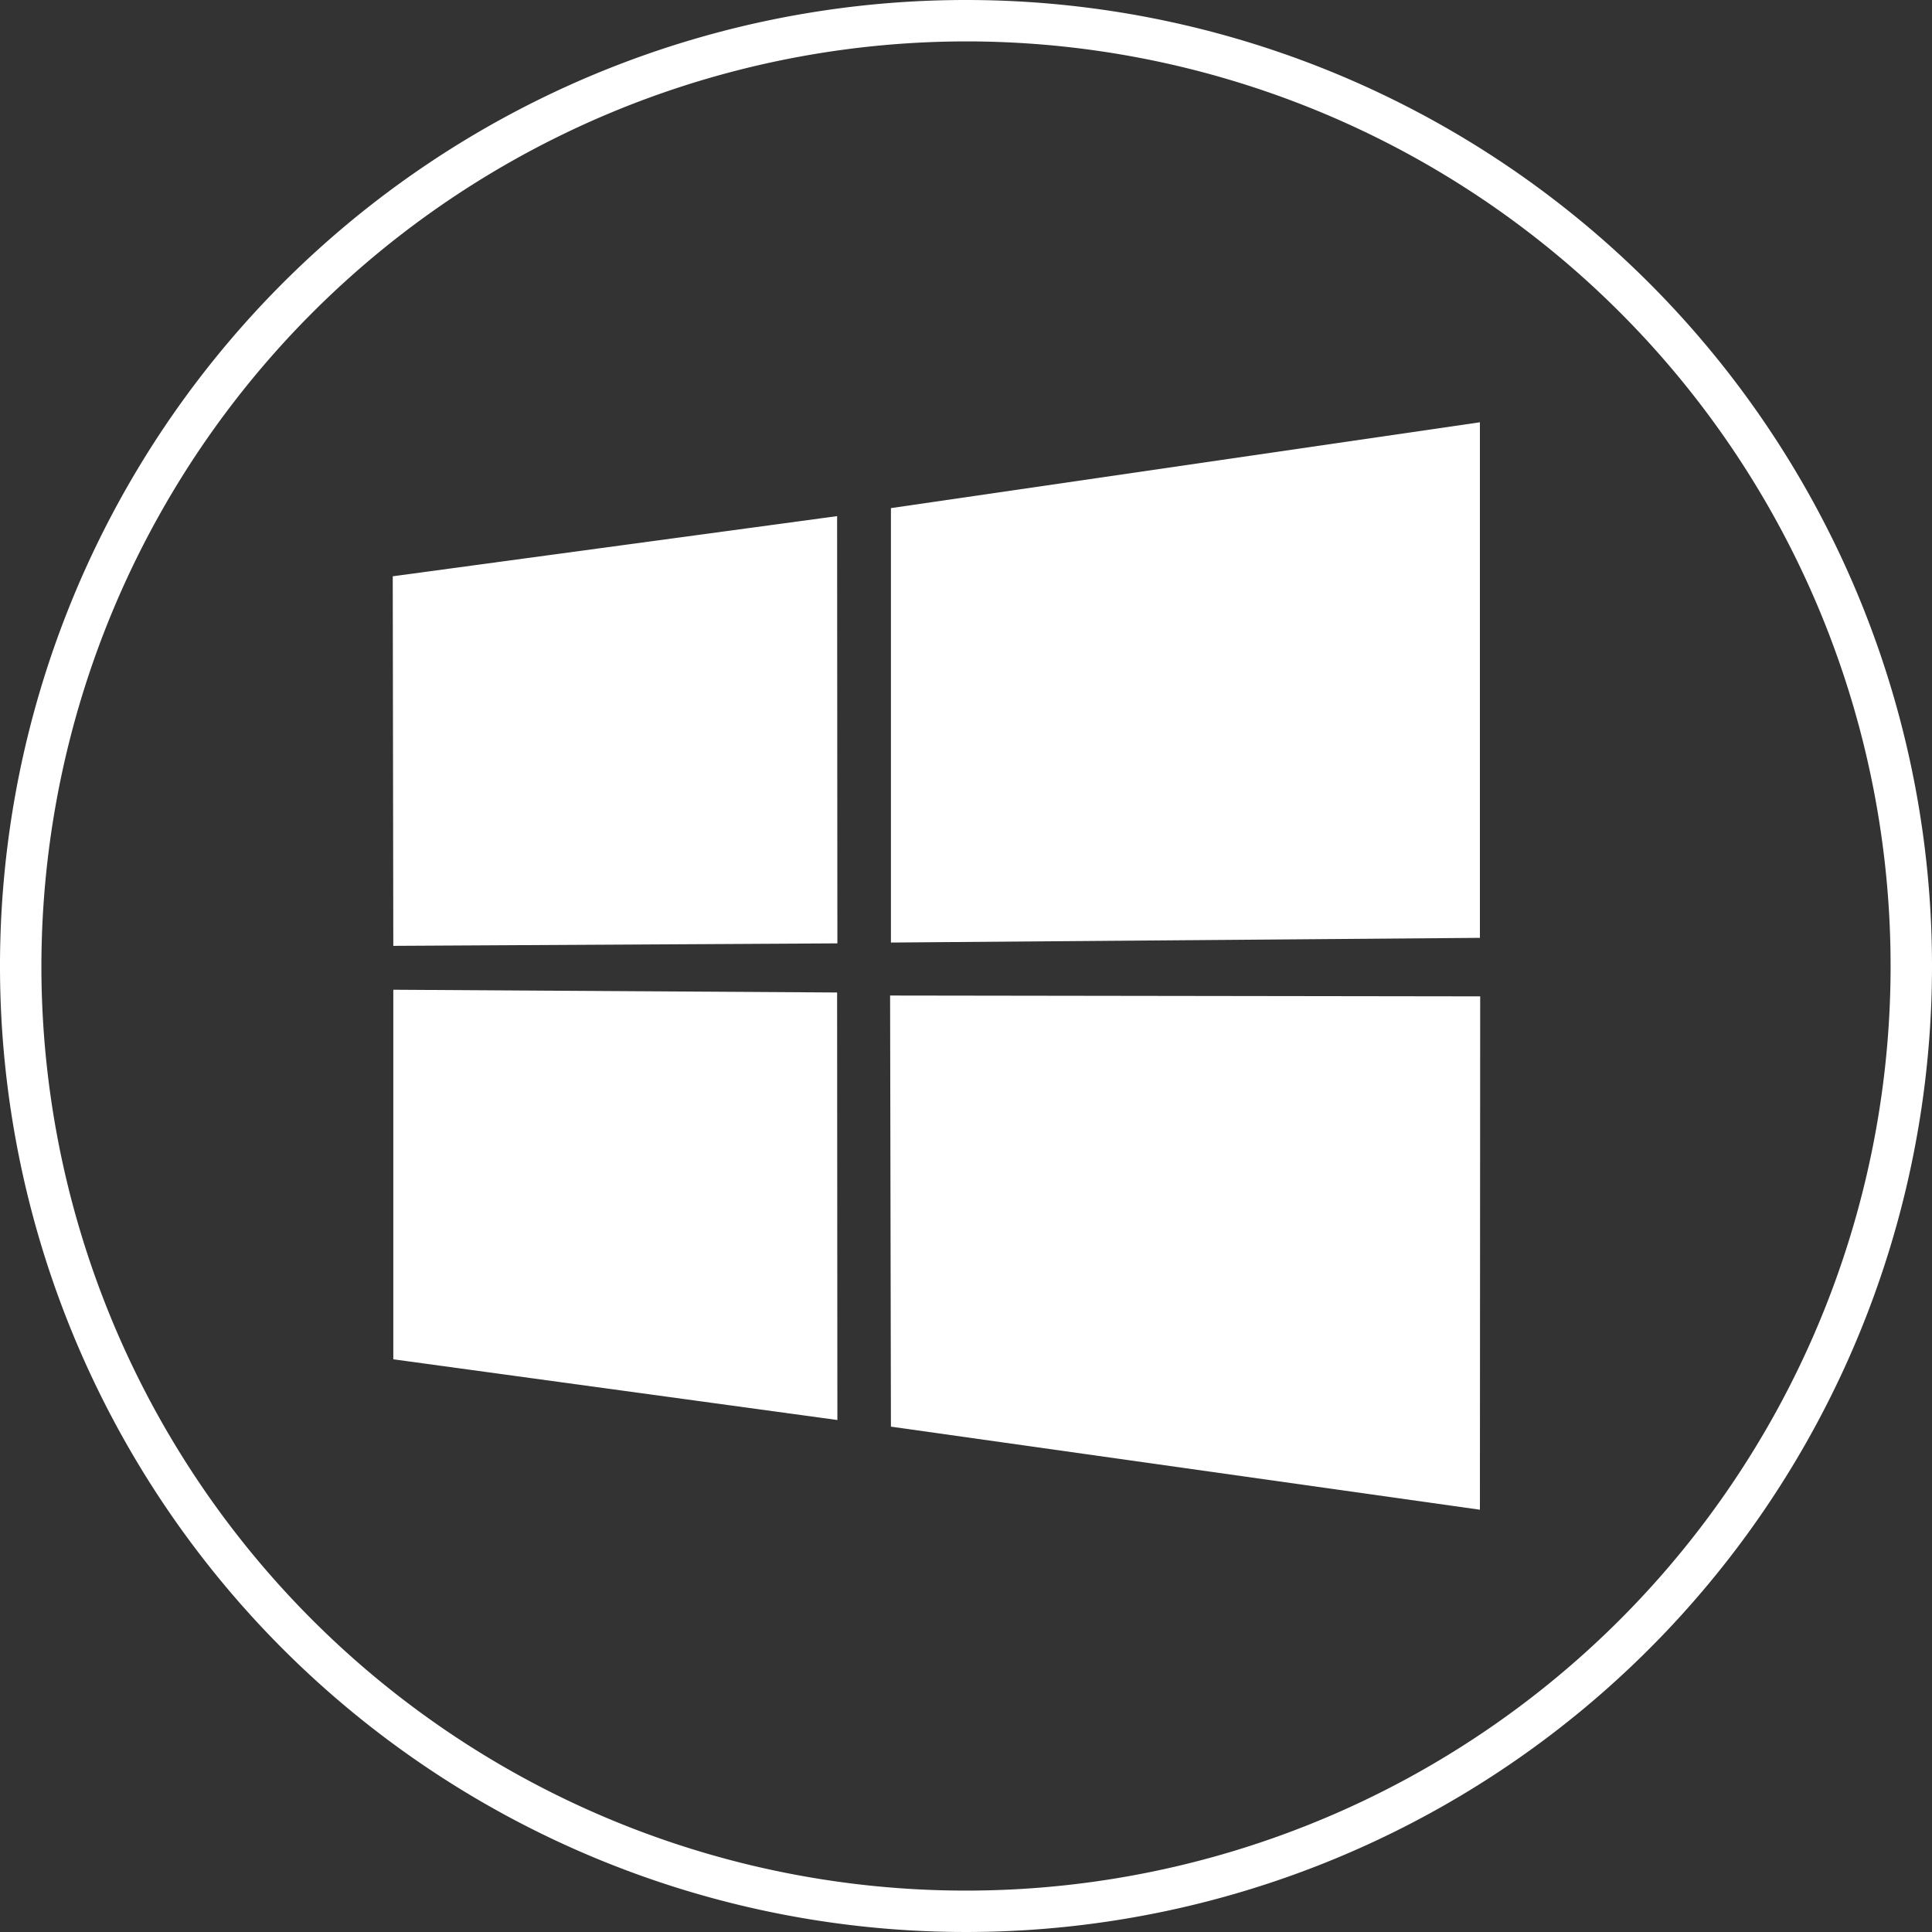
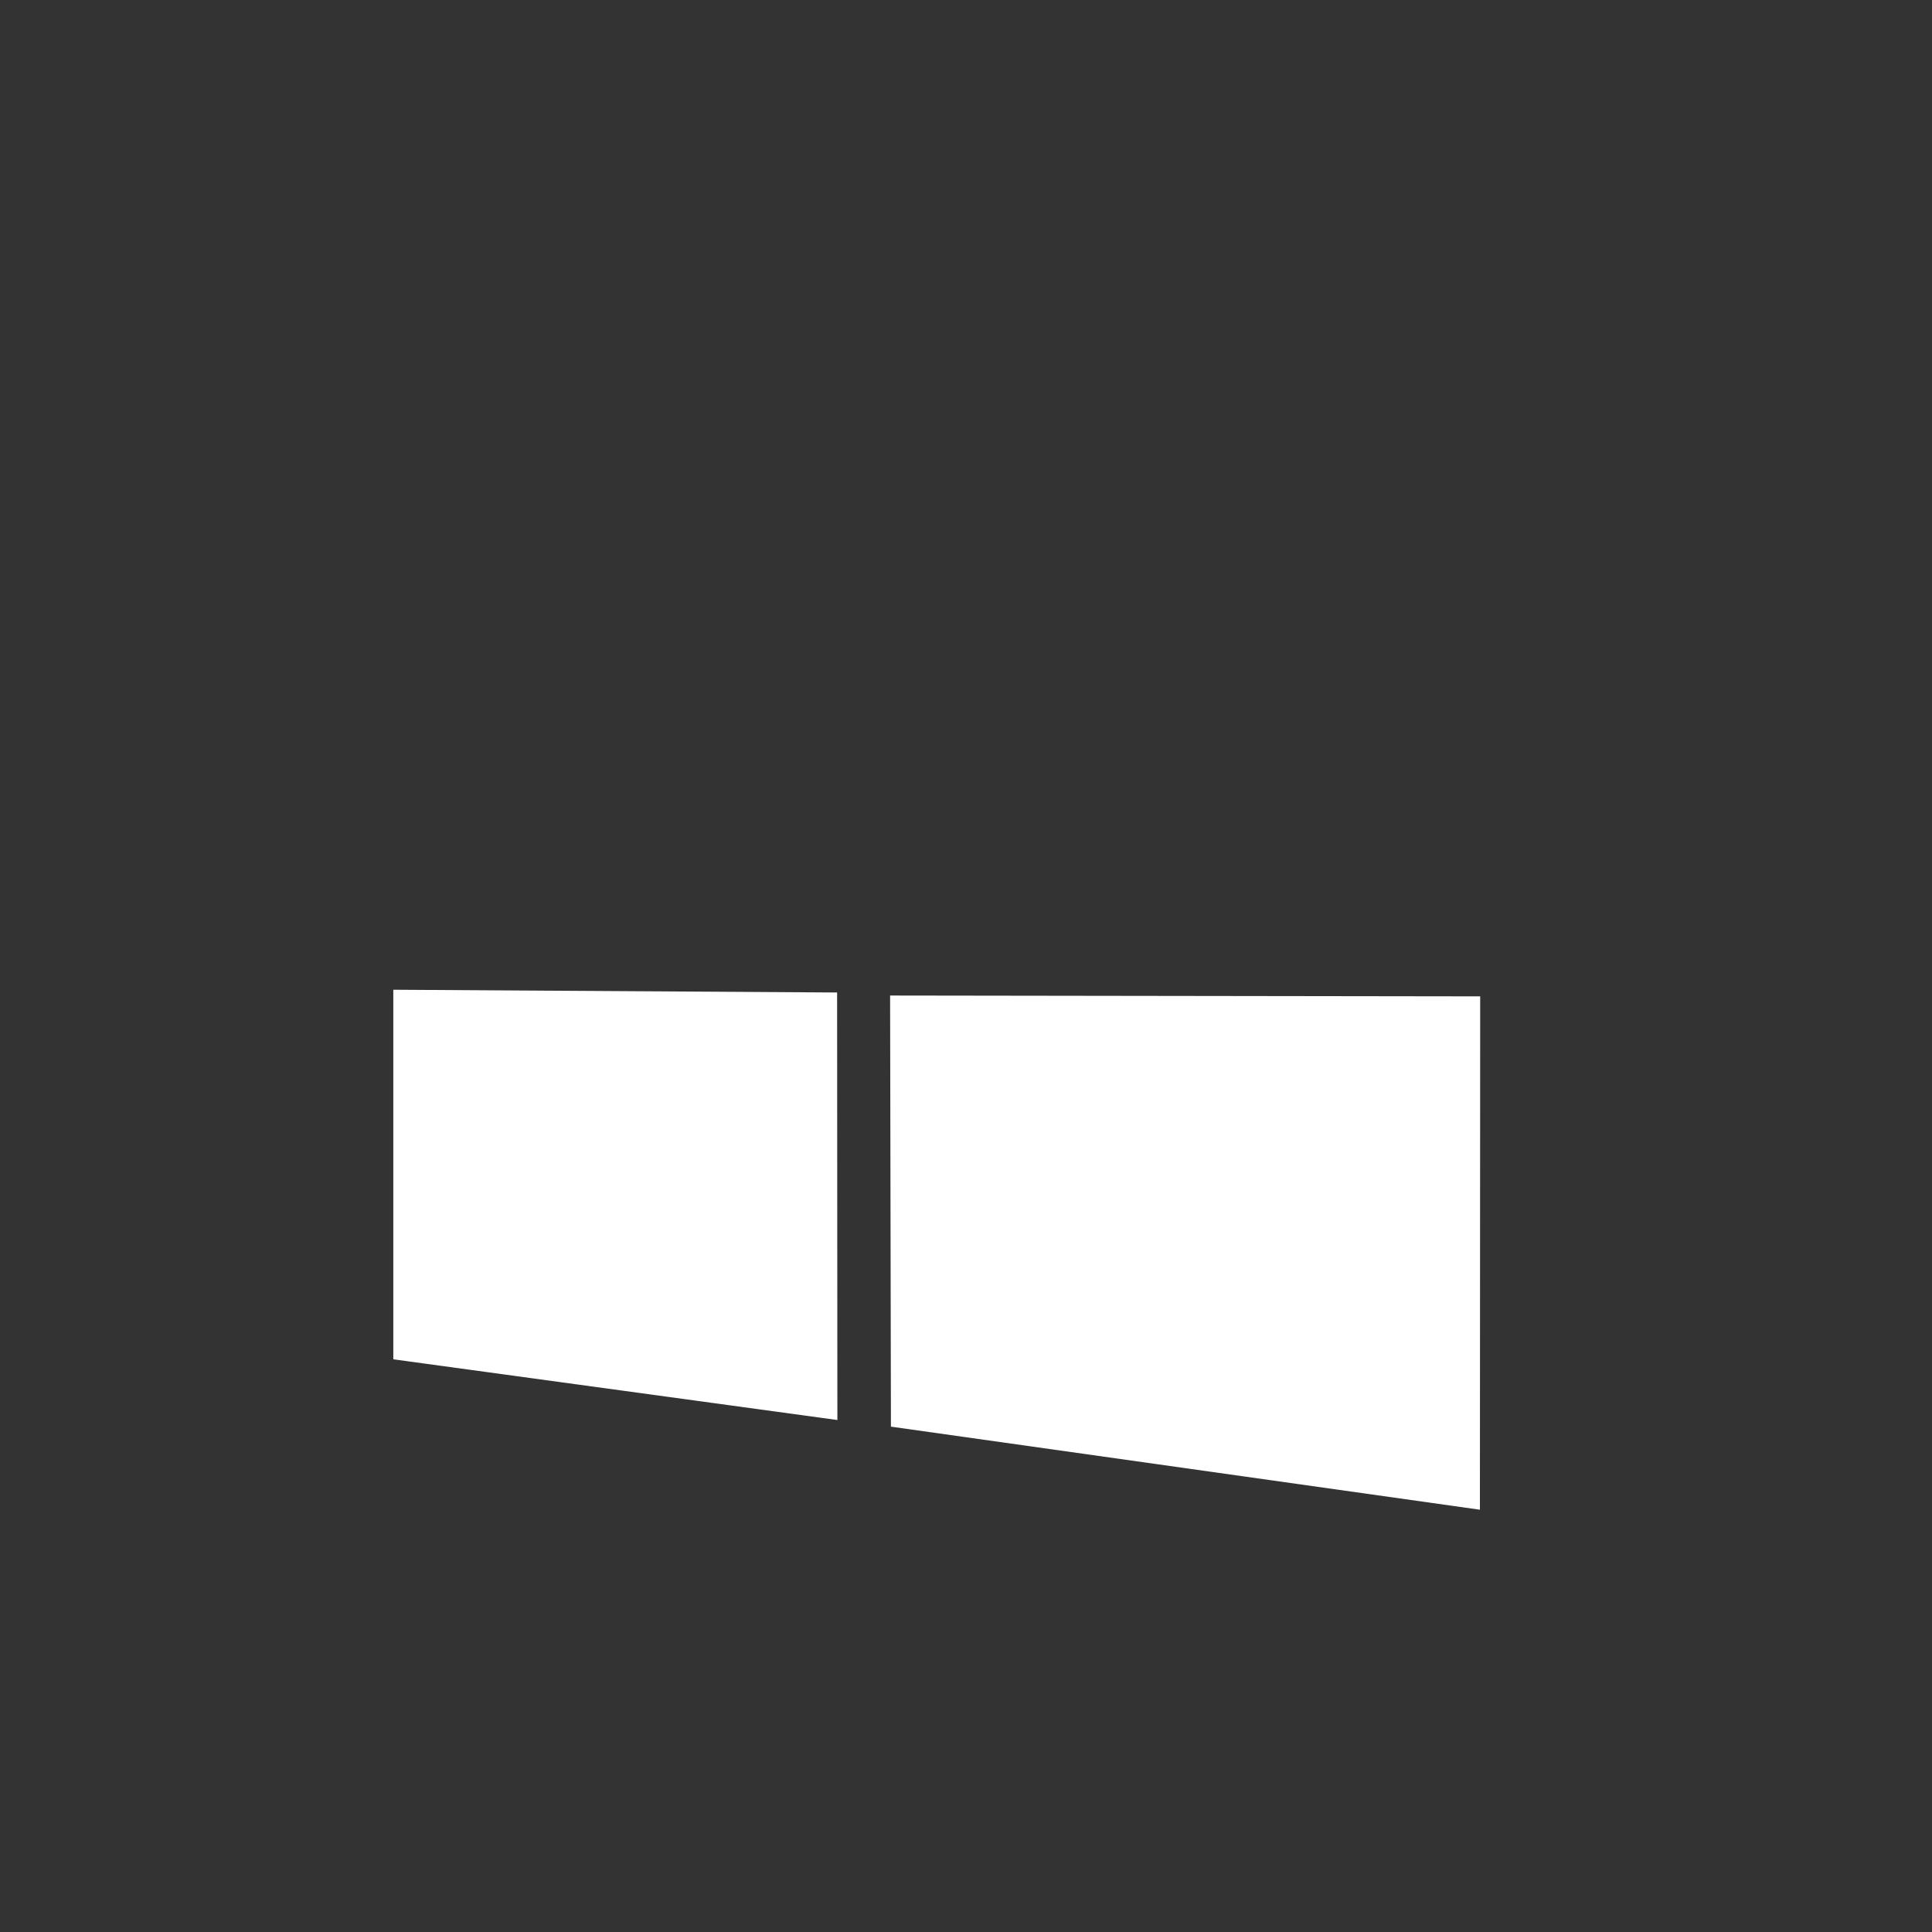
<svg xmlns="http://www.w3.org/2000/svg" viewBox="0 0 70 70">
  <rect x="0" y="0" width="70" height="70" fill="#333333" stroke="none" />
-   <polygon points="14.23 20.88 30.33 18.7 30.34 34.18 14.25 34.27 14.23 20.88" fill="#fff" />
  <polygon points="30.33 35.96 30.34 51.45 14.25 49.25 14.25 35.86 30.33 35.96" fill="#fff" />
-   <polygon points="32.28 18.41 53.62 15.3 53.62 33.98 32.28 34.15 32.28 18.41" fill="#fff" />
  <polygon points="53.63 36.1 53.62 54.7 32.28 51.69 32.25 36.07 53.63 36.1" fill="#fff" />
-   <path d="M35,1.5A33.5,33.5,0,1,1,1.5,35,33.54,33.54,0,0,1,35,1.5M35,0A35,35,0,1,0,70,35,35,35,0,0,0,35,0Z" fill="#fff" />
</svg>